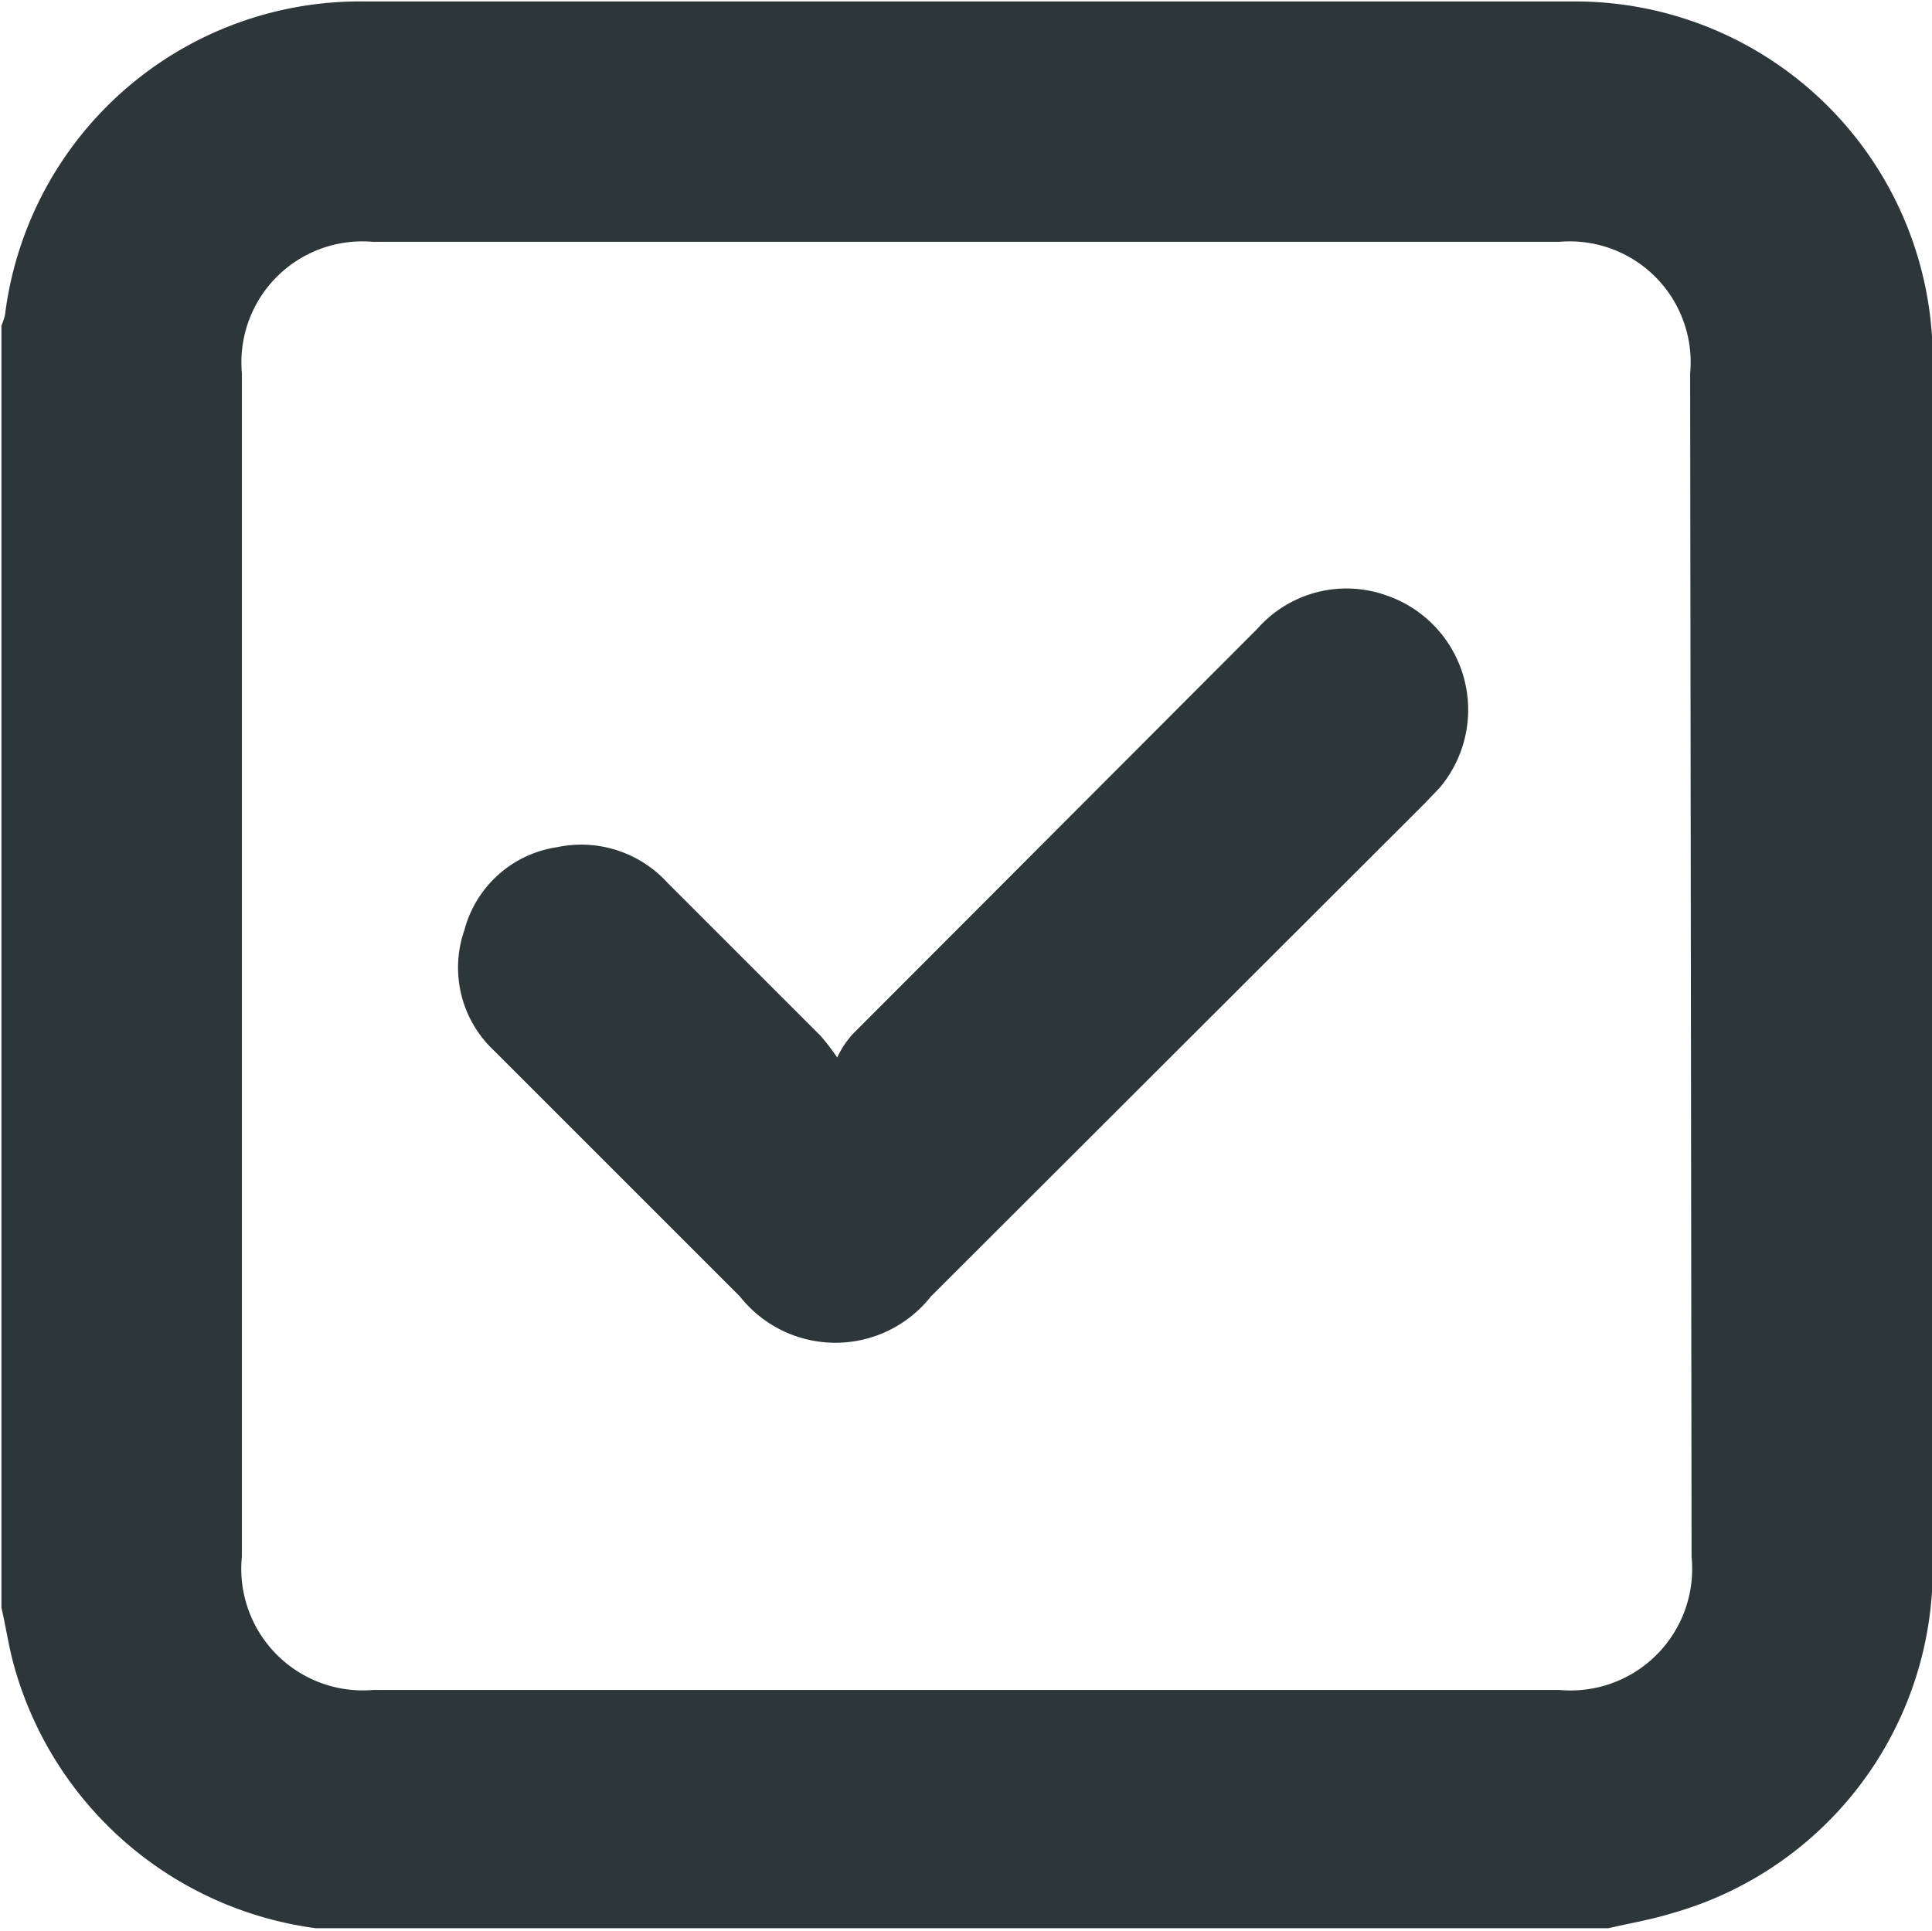
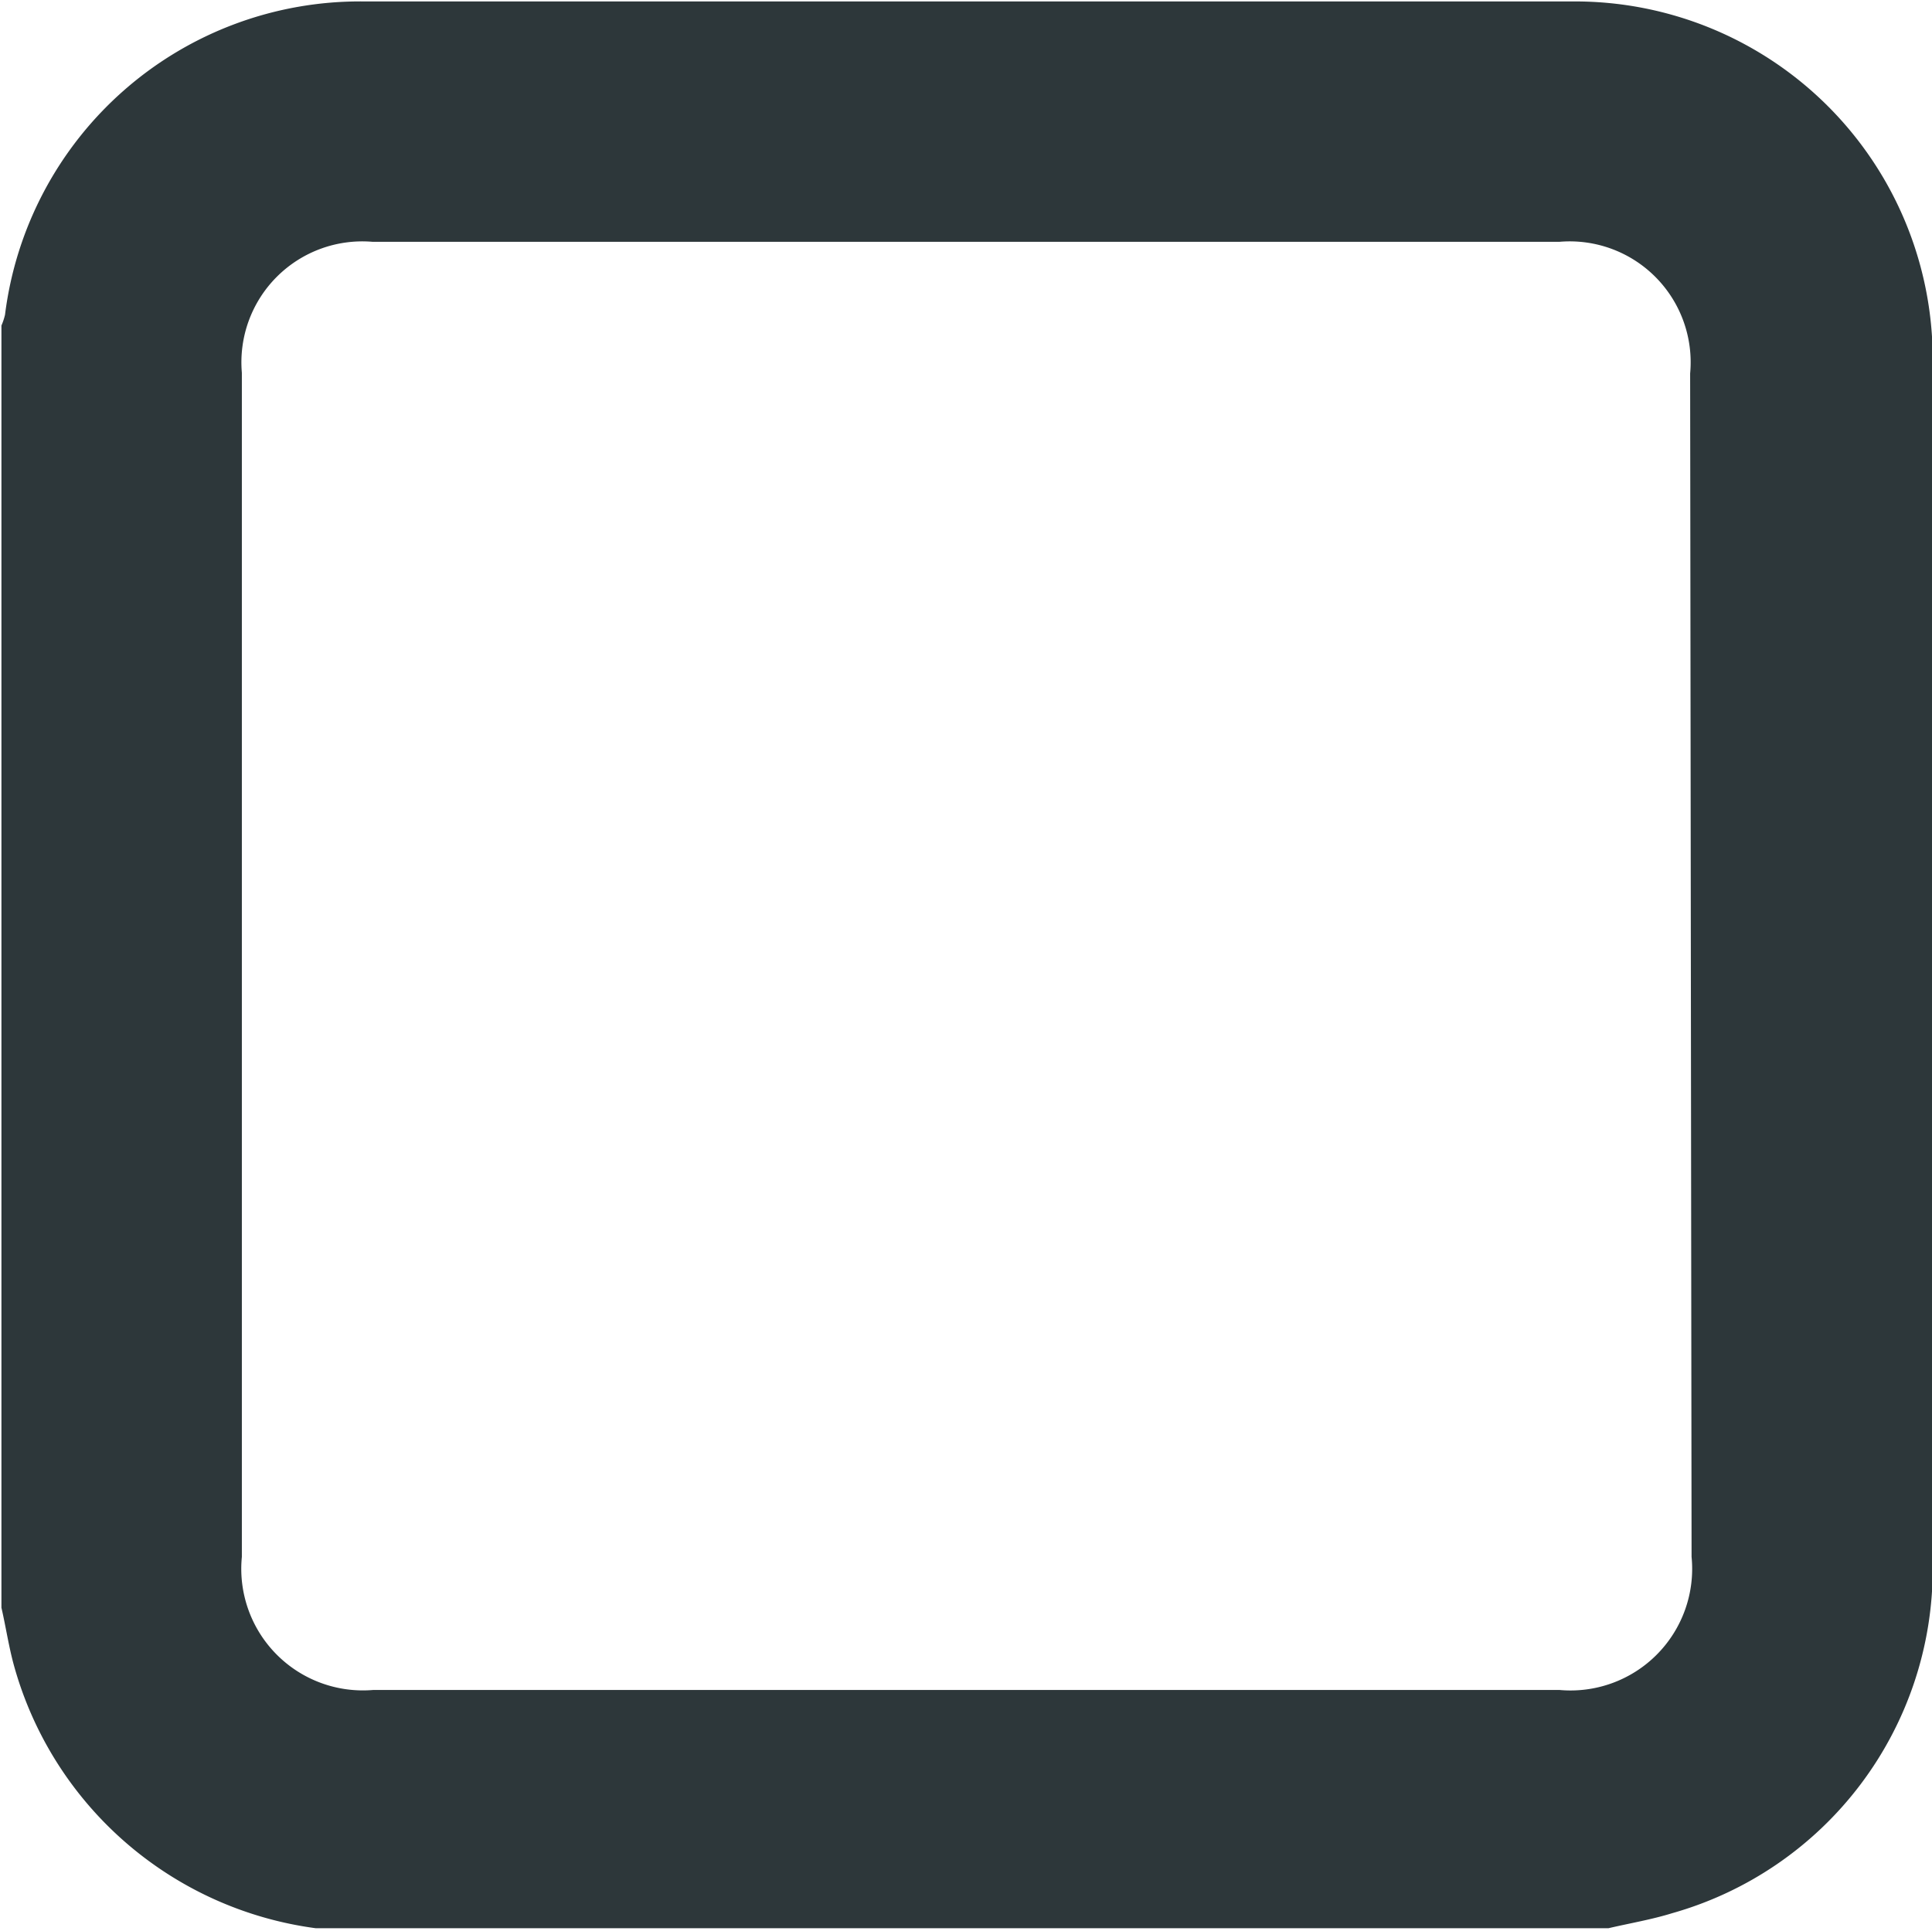
<svg xmlns="http://www.w3.org/2000/svg" id="Layer_1" data-name="Layer 1" viewBox="0 0 27 26.99">
  <defs>
    <style>.cls-1{fill:#2d373a;}</style>
  </defs>
  <path class="cls-1" d="M285,439.18a5,5,0,0,0-5-5c-5.65,0-11.29,0-16.94,0a5,5,0,0,0-5,4.38.88.88,0,0,1-.05.15v17.92c.06.26.1.53.17.79a5.07,5.07,0,0,0,4.22,3.69l.15,0h17.92c.3-.07.6-.12.89-.21a5,5,0,0,0,3.64-4.82Q285,447.66,285,439.18Zm-3.37,16.74a1.7,1.7,0,0,1-1.85,1.86H263.21a1.7,1.7,0,0,1-1.84-1.86v-8.27c0-2.76,0-5.52,0-8.28a1.69,1.69,0,0,1,1.83-1.83h16.58a1.69,1.69,0,0,1,1.83,1.84Z" transform="translate(-257.99 -434.16)" />
-   <path class="cls-1" d="M278.11,445.17l-.22.23L271,452.28a1.7,1.7,0,0,1-2.67,0l-3.43-3.43a1.59,1.59,0,0,1-.42-1.69,1.58,1.58,0,0,1,1.3-1.16,1.63,1.63,0,0,1,1.54.5l2.14,2.14a3.41,3.41,0,0,1,.23.3,1.35,1.35,0,0,1,.21-.32l5.66-5.67a1.66,1.66,0,0,1,1.8-.47A1.69,1.69,0,0,1,278.11,445.17Z" transform="translate(-257.99 -434.16)" />
</svg>